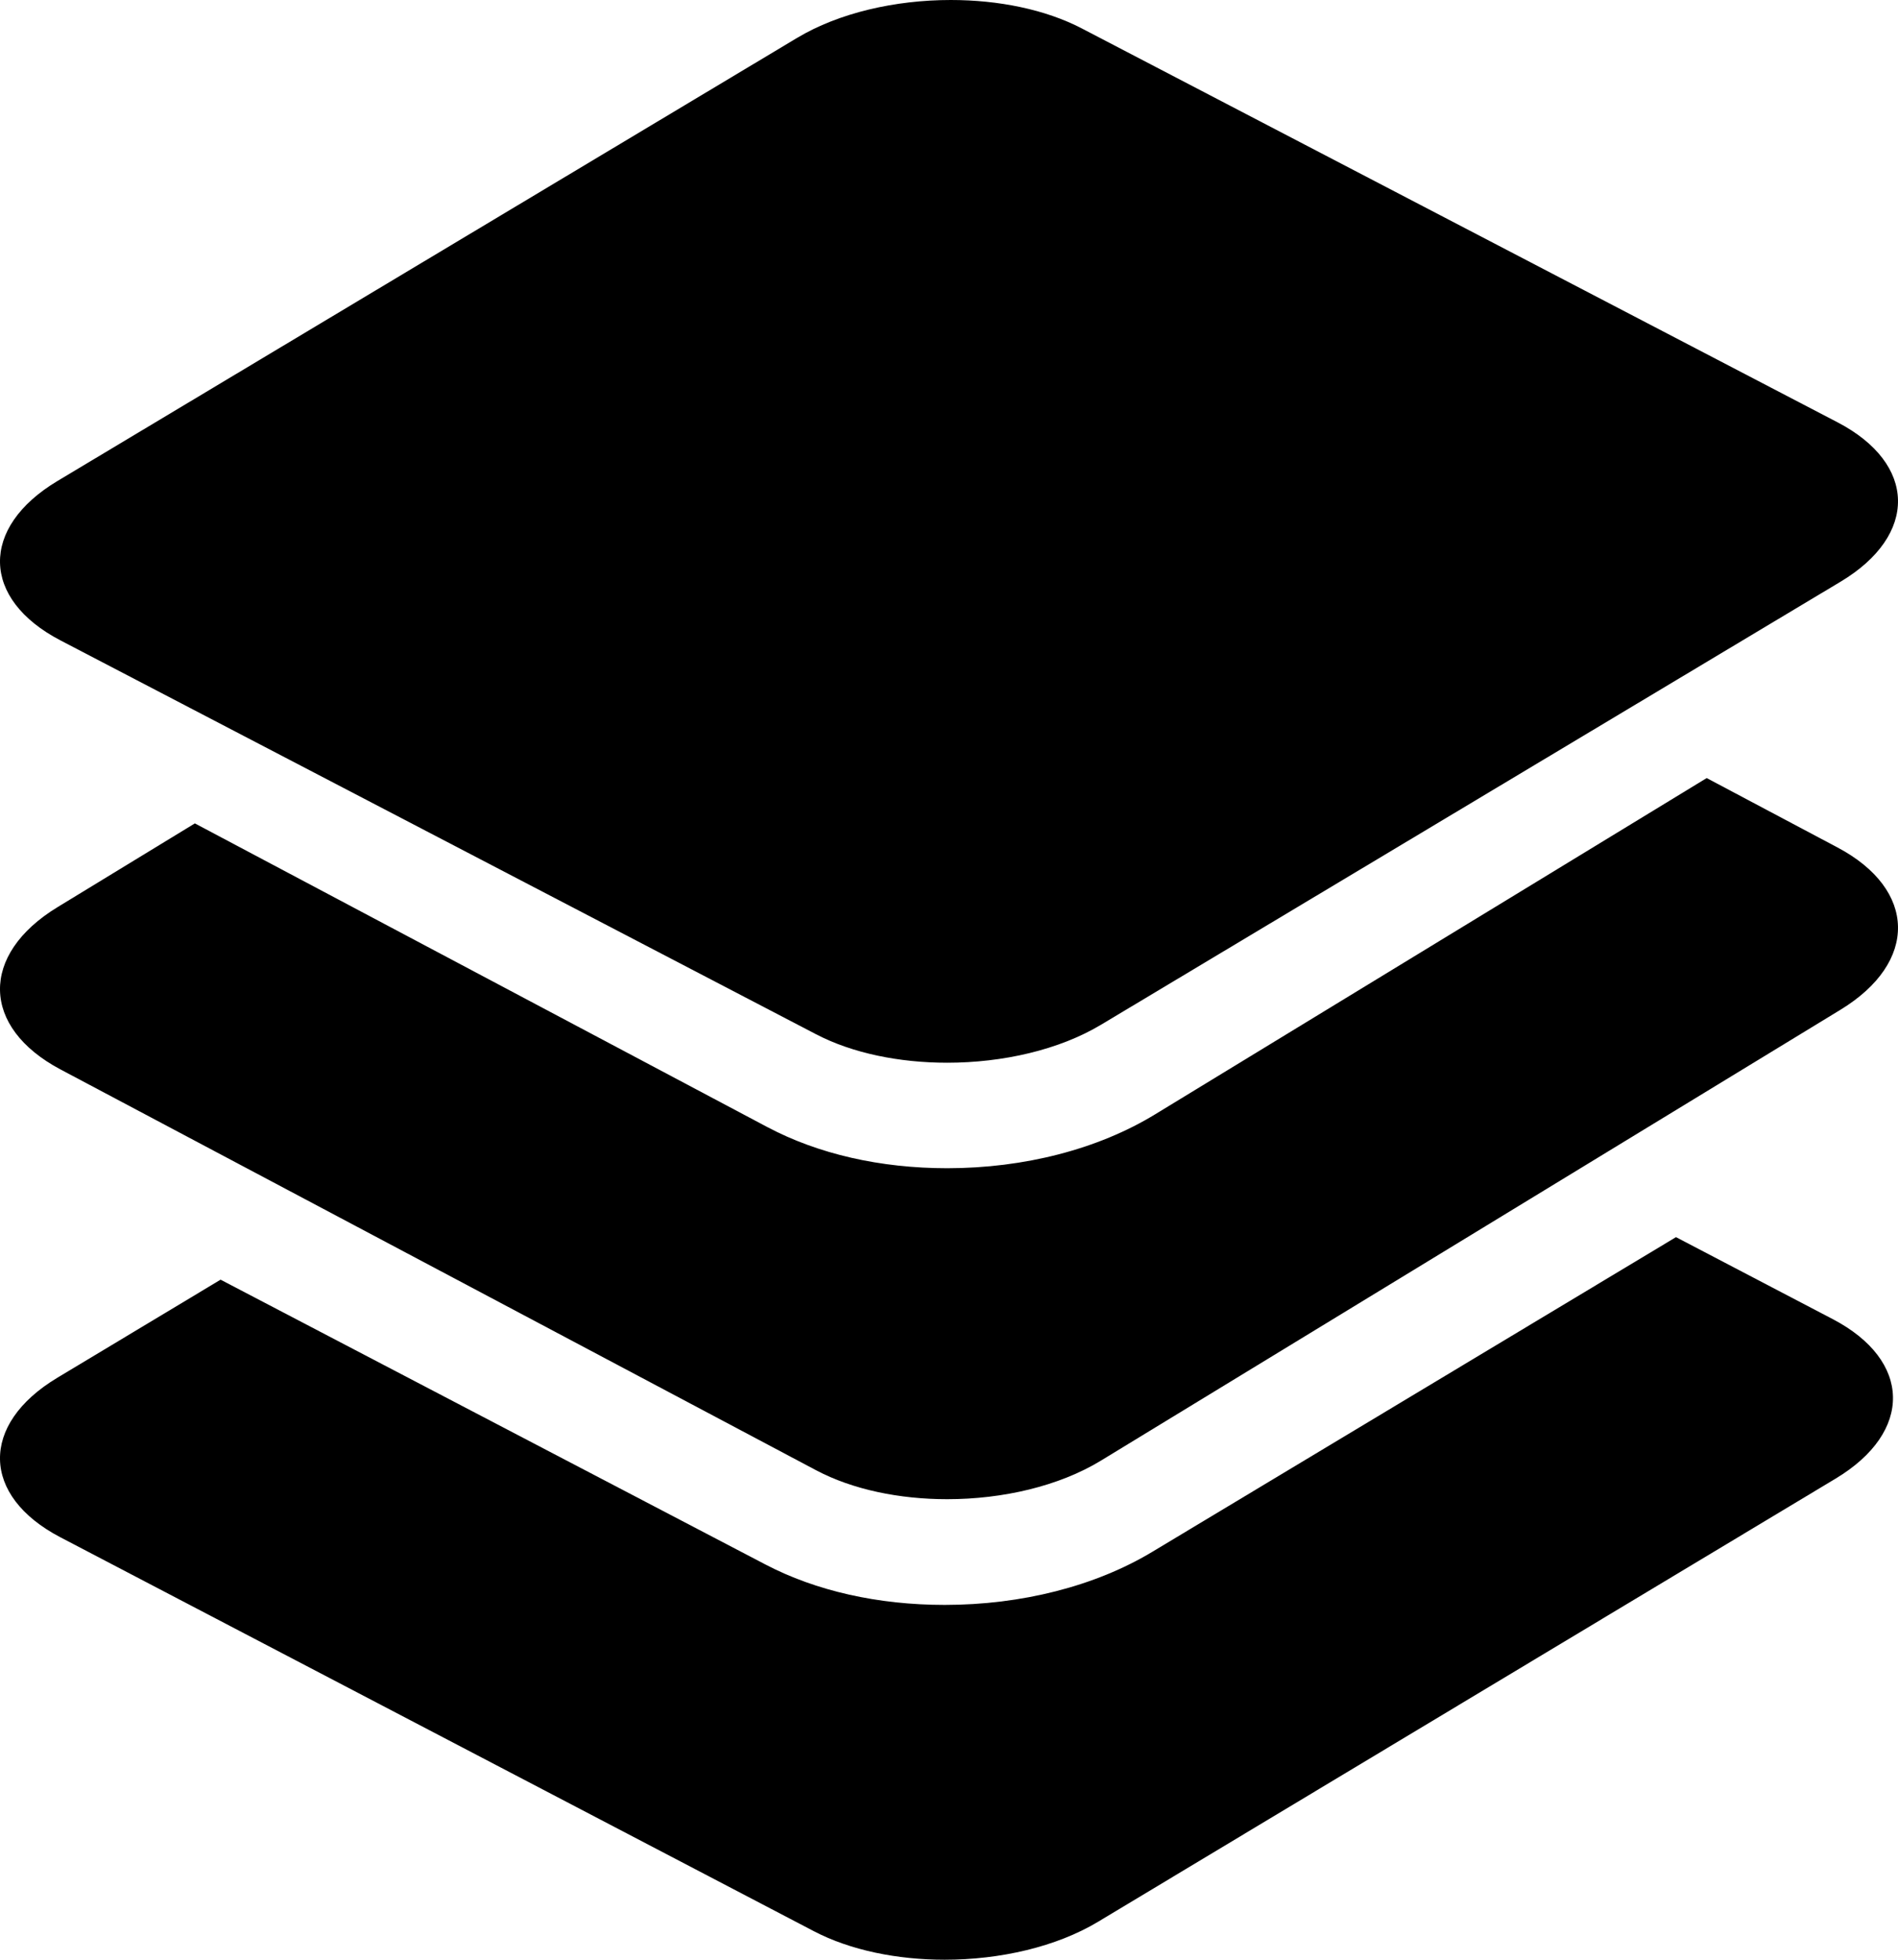
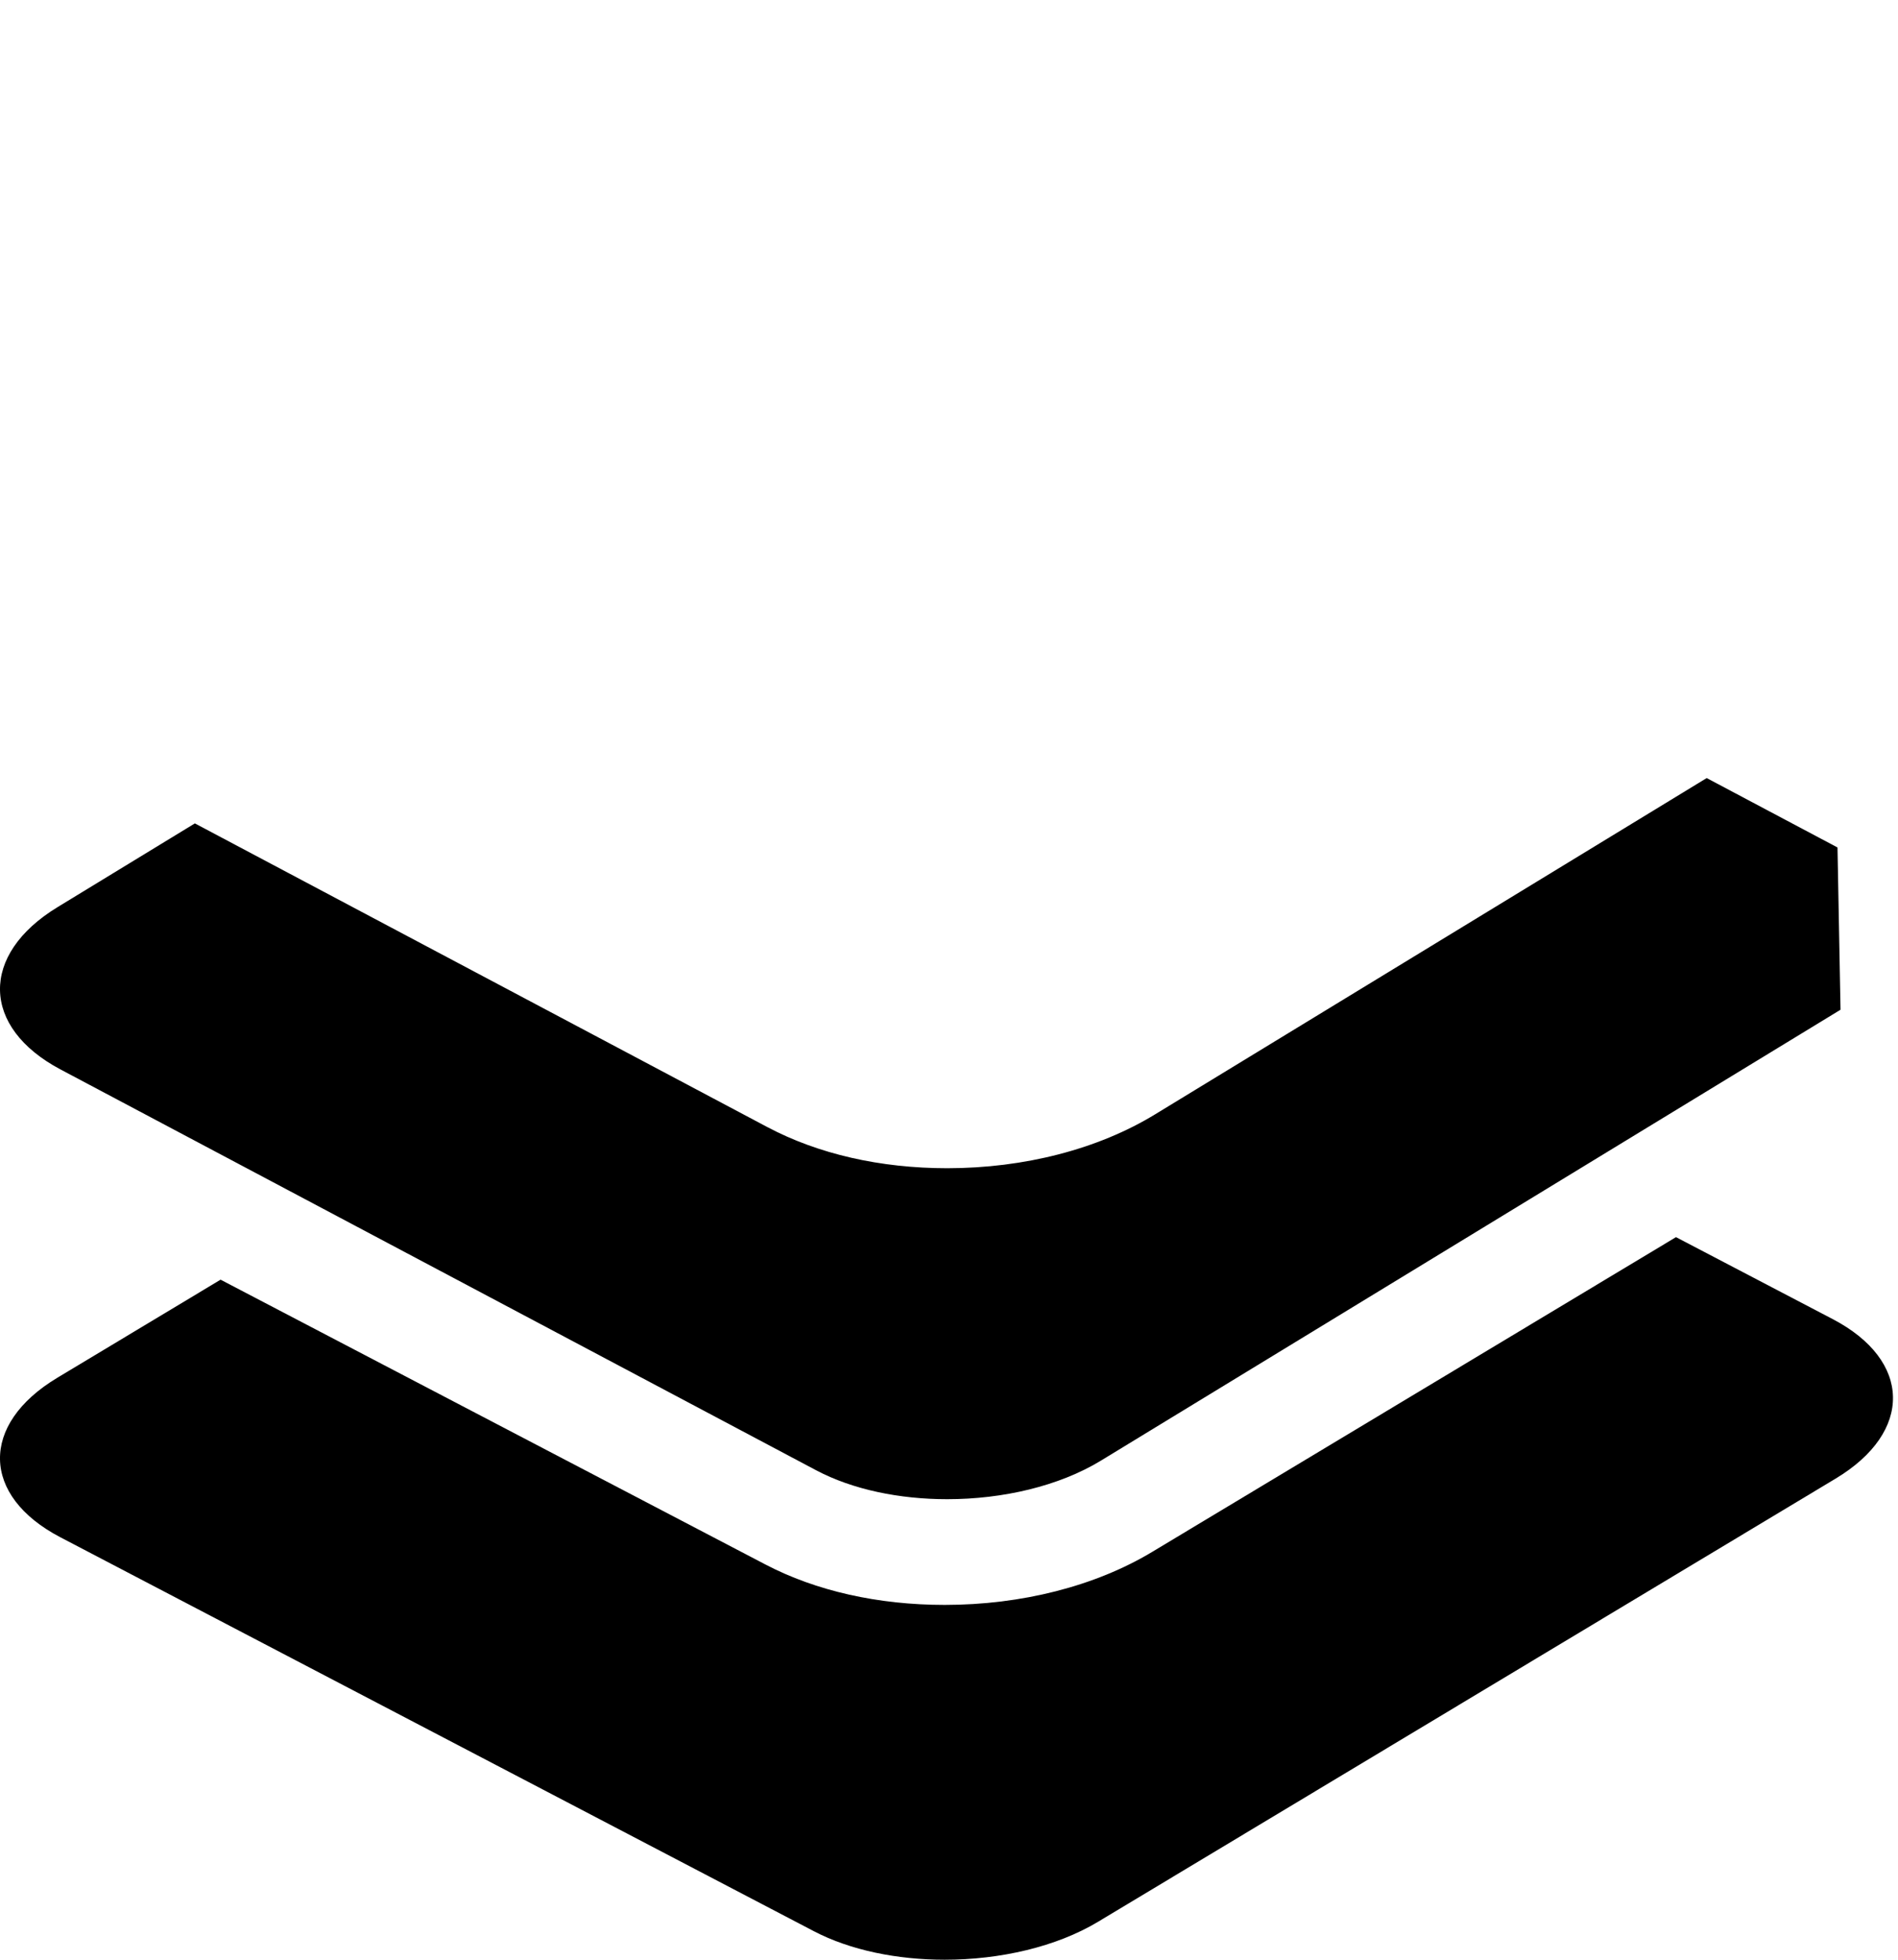
<svg xmlns="http://www.w3.org/2000/svg" fill="none" viewBox="0 0 248 256">
  <path fill="#000" fill-rule="evenodd" d="M123.433 209.649c-8.715 0-16.815-1.826-23.425-5.282l-71.186-37.203L7.49 179.978c-10.14 6.088-9.962 15.422.395 20.835l98.457 51.46c4.781 2.497 10.895 3.727 17.09 3.727 7.234 0 14.574-1.674 20.037-4.953l96.386-57.9c10.139-6.092 9.962-15.426-.395-20.836l-20.469-10.703-68.482 41.14c-7.411 4.448-17.026 6.901-27.077 6.901" clip-rule="evenodd" />
-   <path fill="#000" fill-rule="evenodd" d="m240.094 110.704-17.091-9.065-72.095 43.942c-7.431 4.532-17.074 7.024-27.148 7.024-8.739 0-16.859-1.858-23.487-5.37l-74.81-39.675-17.951 10.944c-10.166 6.197-9.992 15.689.392 21.197l98.72 52.352c4.791 2.54 10.924 3.788 17.136 3.788 7.25 0 14.612-1.7 20.086-5.036l96.644-58.904c10.166-6.194 9.989-15.69-.396-21.197" clip-rule="evenodd" />
-   <path fill="#000" fill-rule="evenodd" d="m240.094 55.164-98.72-51.439C136.583 1.226 130.453 0 124.238 0c-7.25 0-14.612 1.673-20.086 4.951l-96.64 57.88c-10.166 6.086-9.992 15.414.392 20.826l98.72 51.445c4.791 2.496 10.924 3.722 17.136 3.722 7.25 0 14.612-1.673 20.086-4.952l96.644-57.88c10.166-6.086 9.989-15.416-.396-20.828" clip-rule="evenodd" />
+   <path fill="#000" fill-rule="evenodd" d="m240.094 110.704-17.091-9.065-72.095 43.942c-7.431 4.532-17.074 7.024-27.148 7.024-8.739 0-16.859-1.858-23.487-5.37l-74.81-39.675-17.951 10.944c-10.166 6.197-9.992 15.689.392 21.197l98.72 52.352c4.791 2.54 10.924 3.788 17.136 3.788 7.25 0 14.612-1.7 20.086-5.036l96.644-58.904" clip-rule="evenodd" />
</svg>